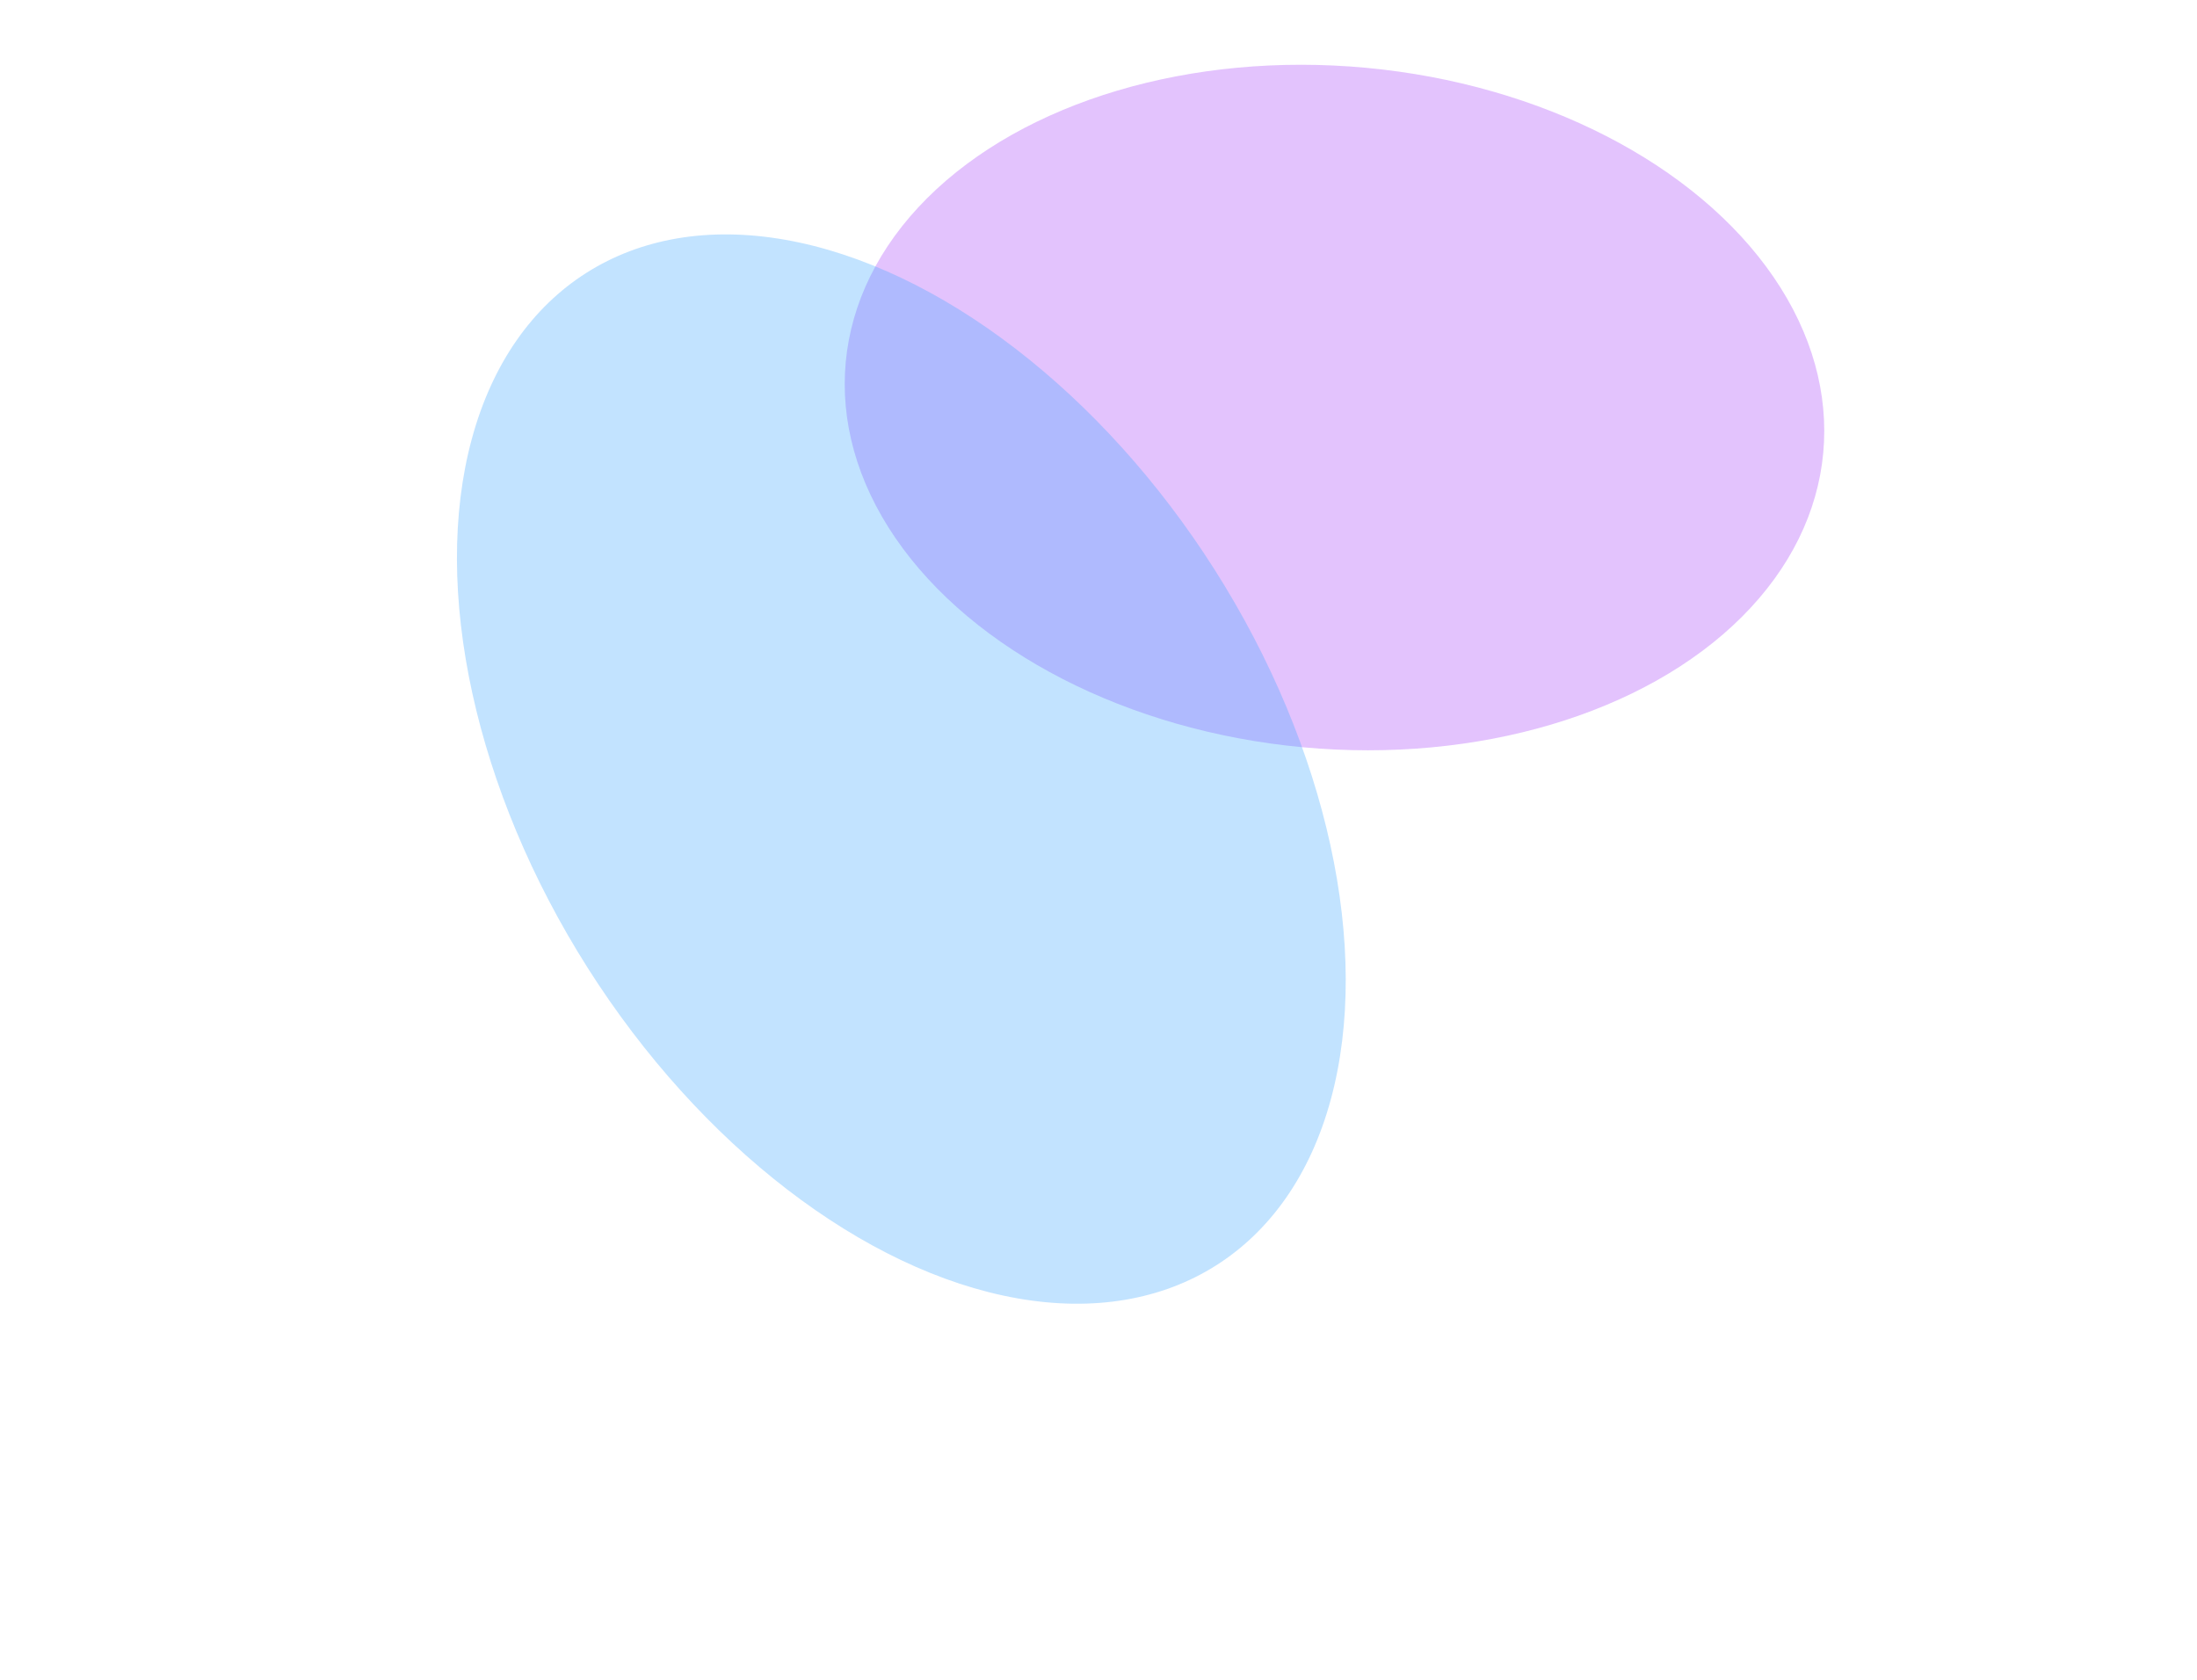
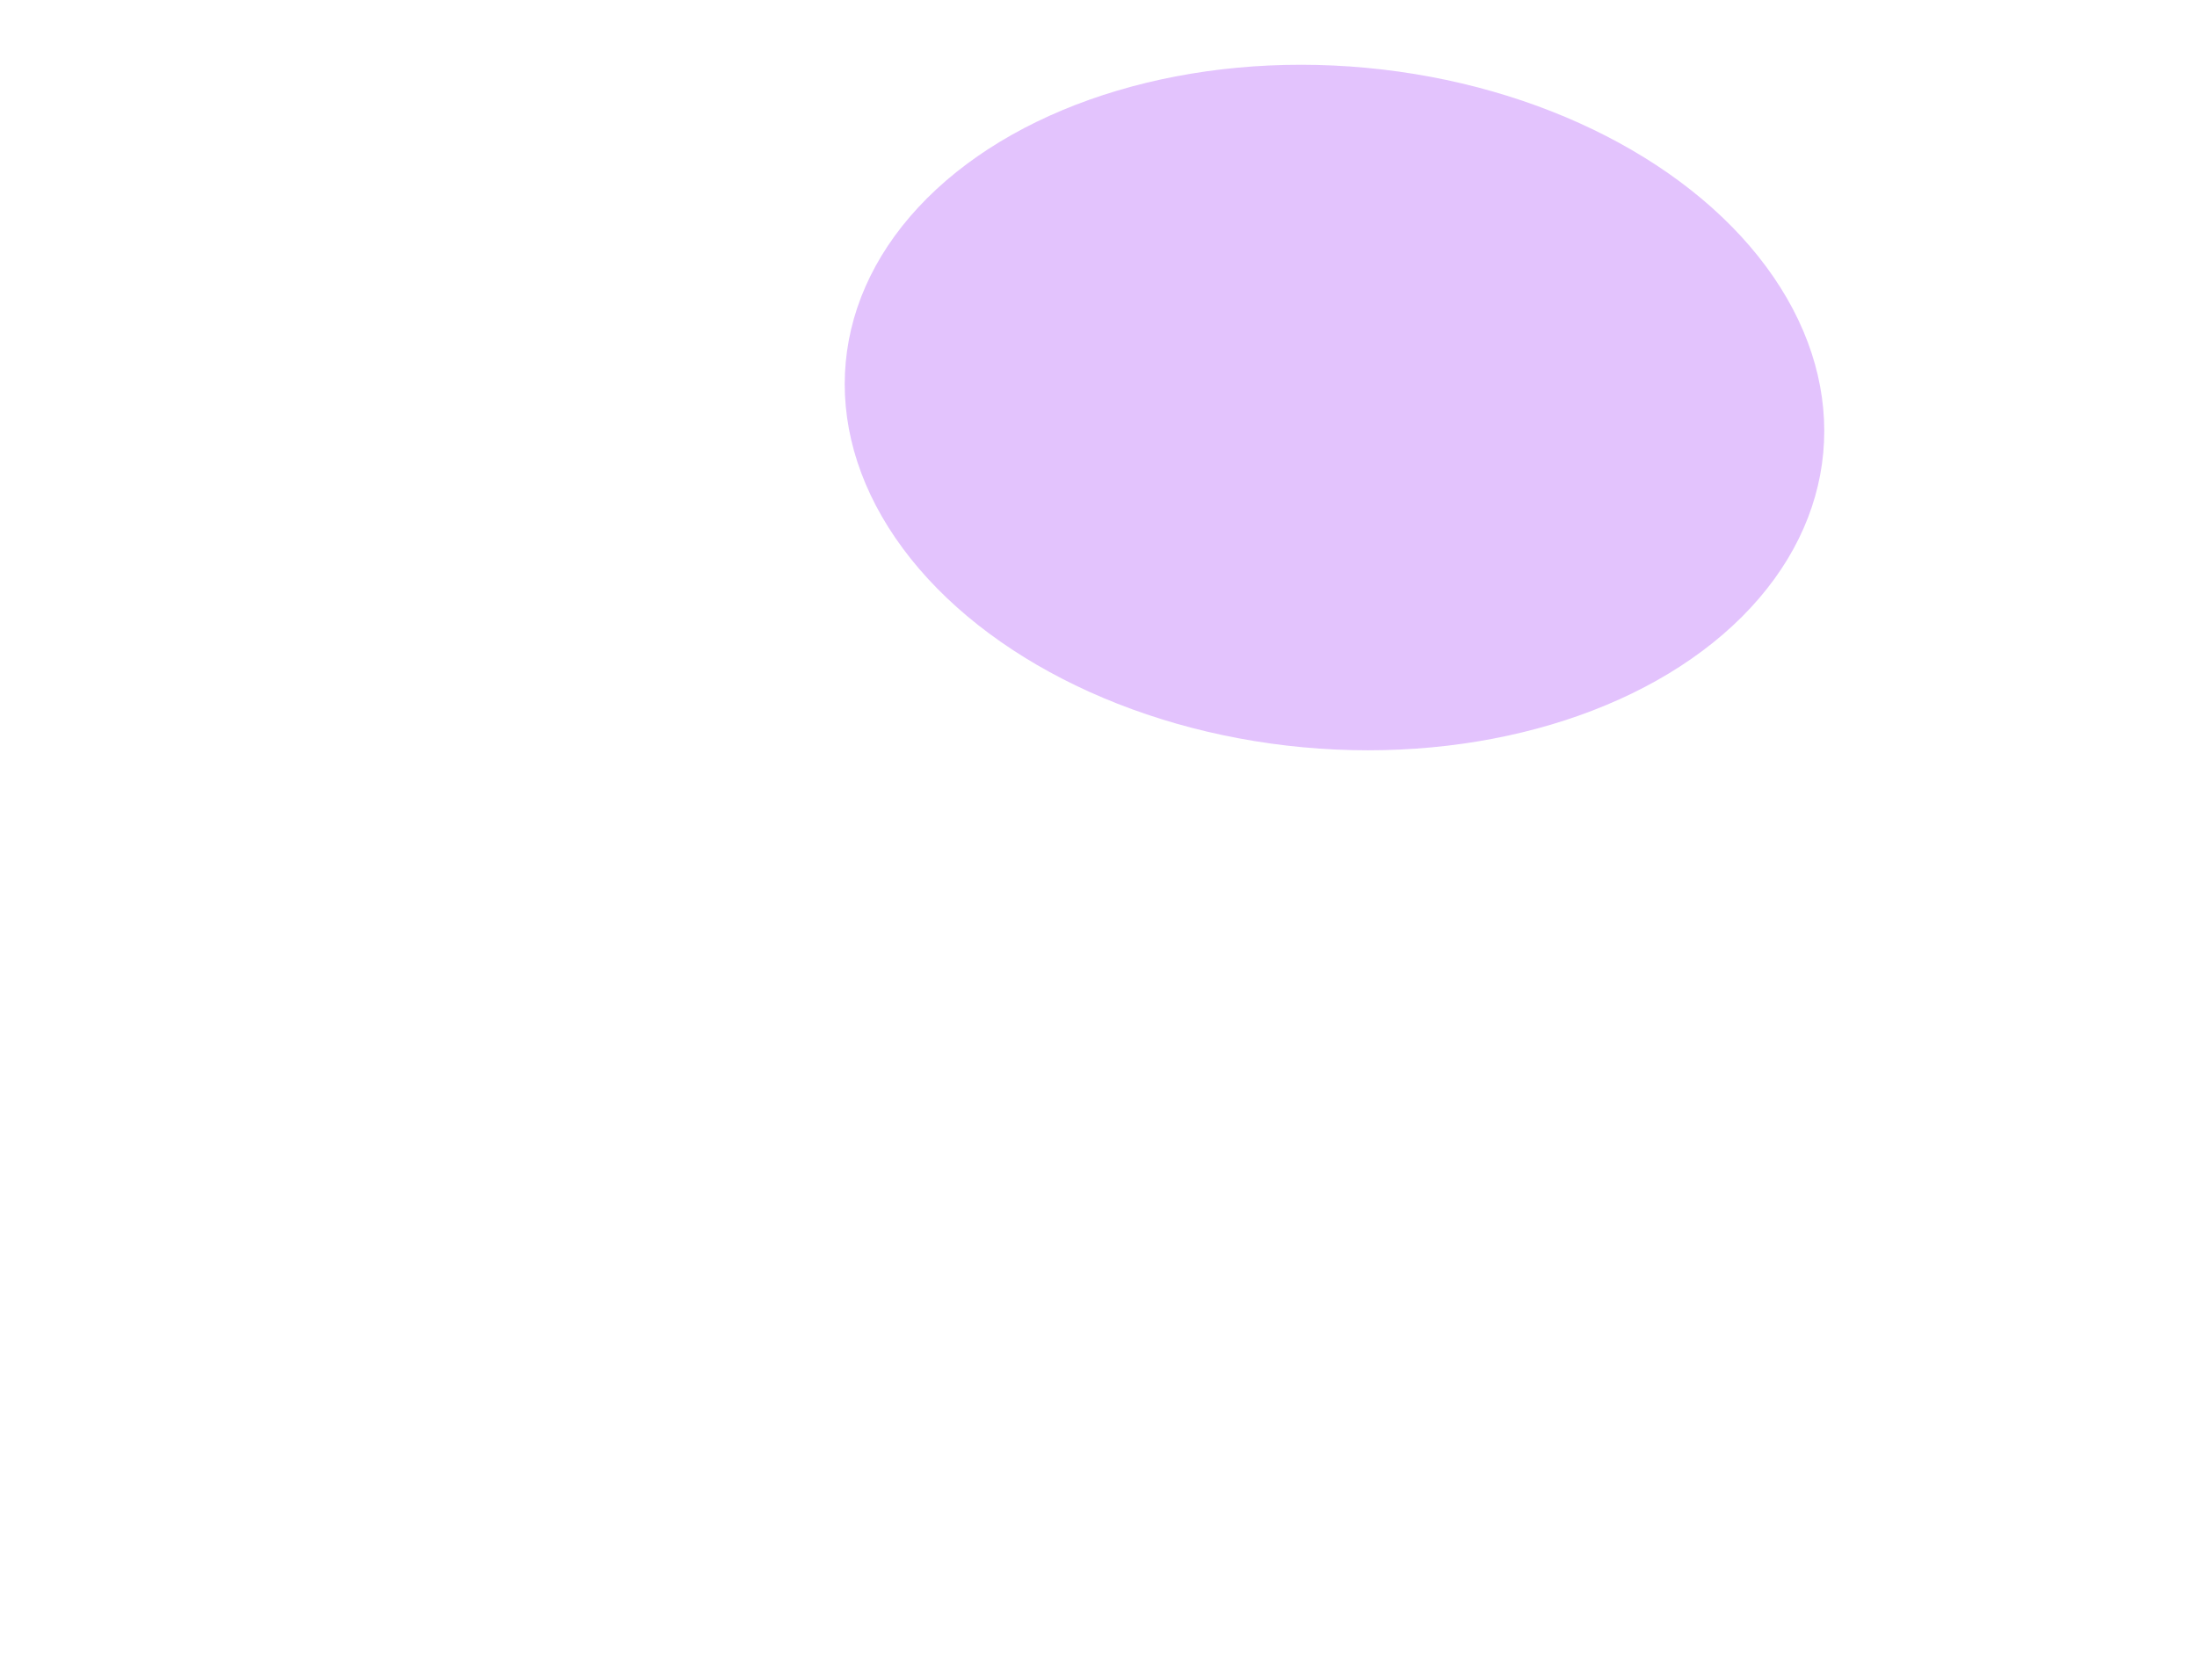
<svg xmlns="http://www.w3.org/2000/svg" width="1182" height="904" viewBox="0 0 1182 904" fill="none">
  <g filter="url(#filter0_f_728_3279)">
    <ellipse cx="717.967" cy="219.29" rx="183.599" ry="264.084" transform="rotate(-84.681 717.967 219.29)" fill="#A138F9" fill-opacity="0.3" />
  </g>
  <g filter="url(#filter1_f_728_3279)">
-     <ellipse cx="484.928" cy="413.83" rx="199.803" ry="316.241" transform="rotate(-32.388 484.928 413.83)" fill="#40A6FF" fill-opacity="0.32" />
-   </g>
+     </g>
  <defs>
    <filter id="filter0_f_728_3279" x="254.461" y="-165.172" width="927.013" height="768.924" filterUnits="userSpaceOnUse" color-interpolation-filters="sRGB">
      <feFlood flood-opacity="0" result="BackgroundImageFix" />
      <feBlend mode="normal" in="SourceGraphic" in2="BackgroundImageFix" result="shape" />
      <feGaussianBlur stdDeviation="100" result="effect1_foregroundBlur_728_3279" />
    </filter>
    <filter id="filter1_f_728_3279" x="43.554" y="-76.232" width="882.746" height="980.122" filterUnits="userSpaceOnUse" color-interpolation-filters="sRGB">
      <feFlood flood-opacity="0" result="BackgroundImageFix" />
      <feBlend mode="normal" in="SourceGraphic" in2="BackgroundImageFix" result="shape" />
      <feGaussianBlur stdDeviation="101.145" result="effect1_foregroundBlur_728_3279" />
    </filter>
  </defs>
</svg>